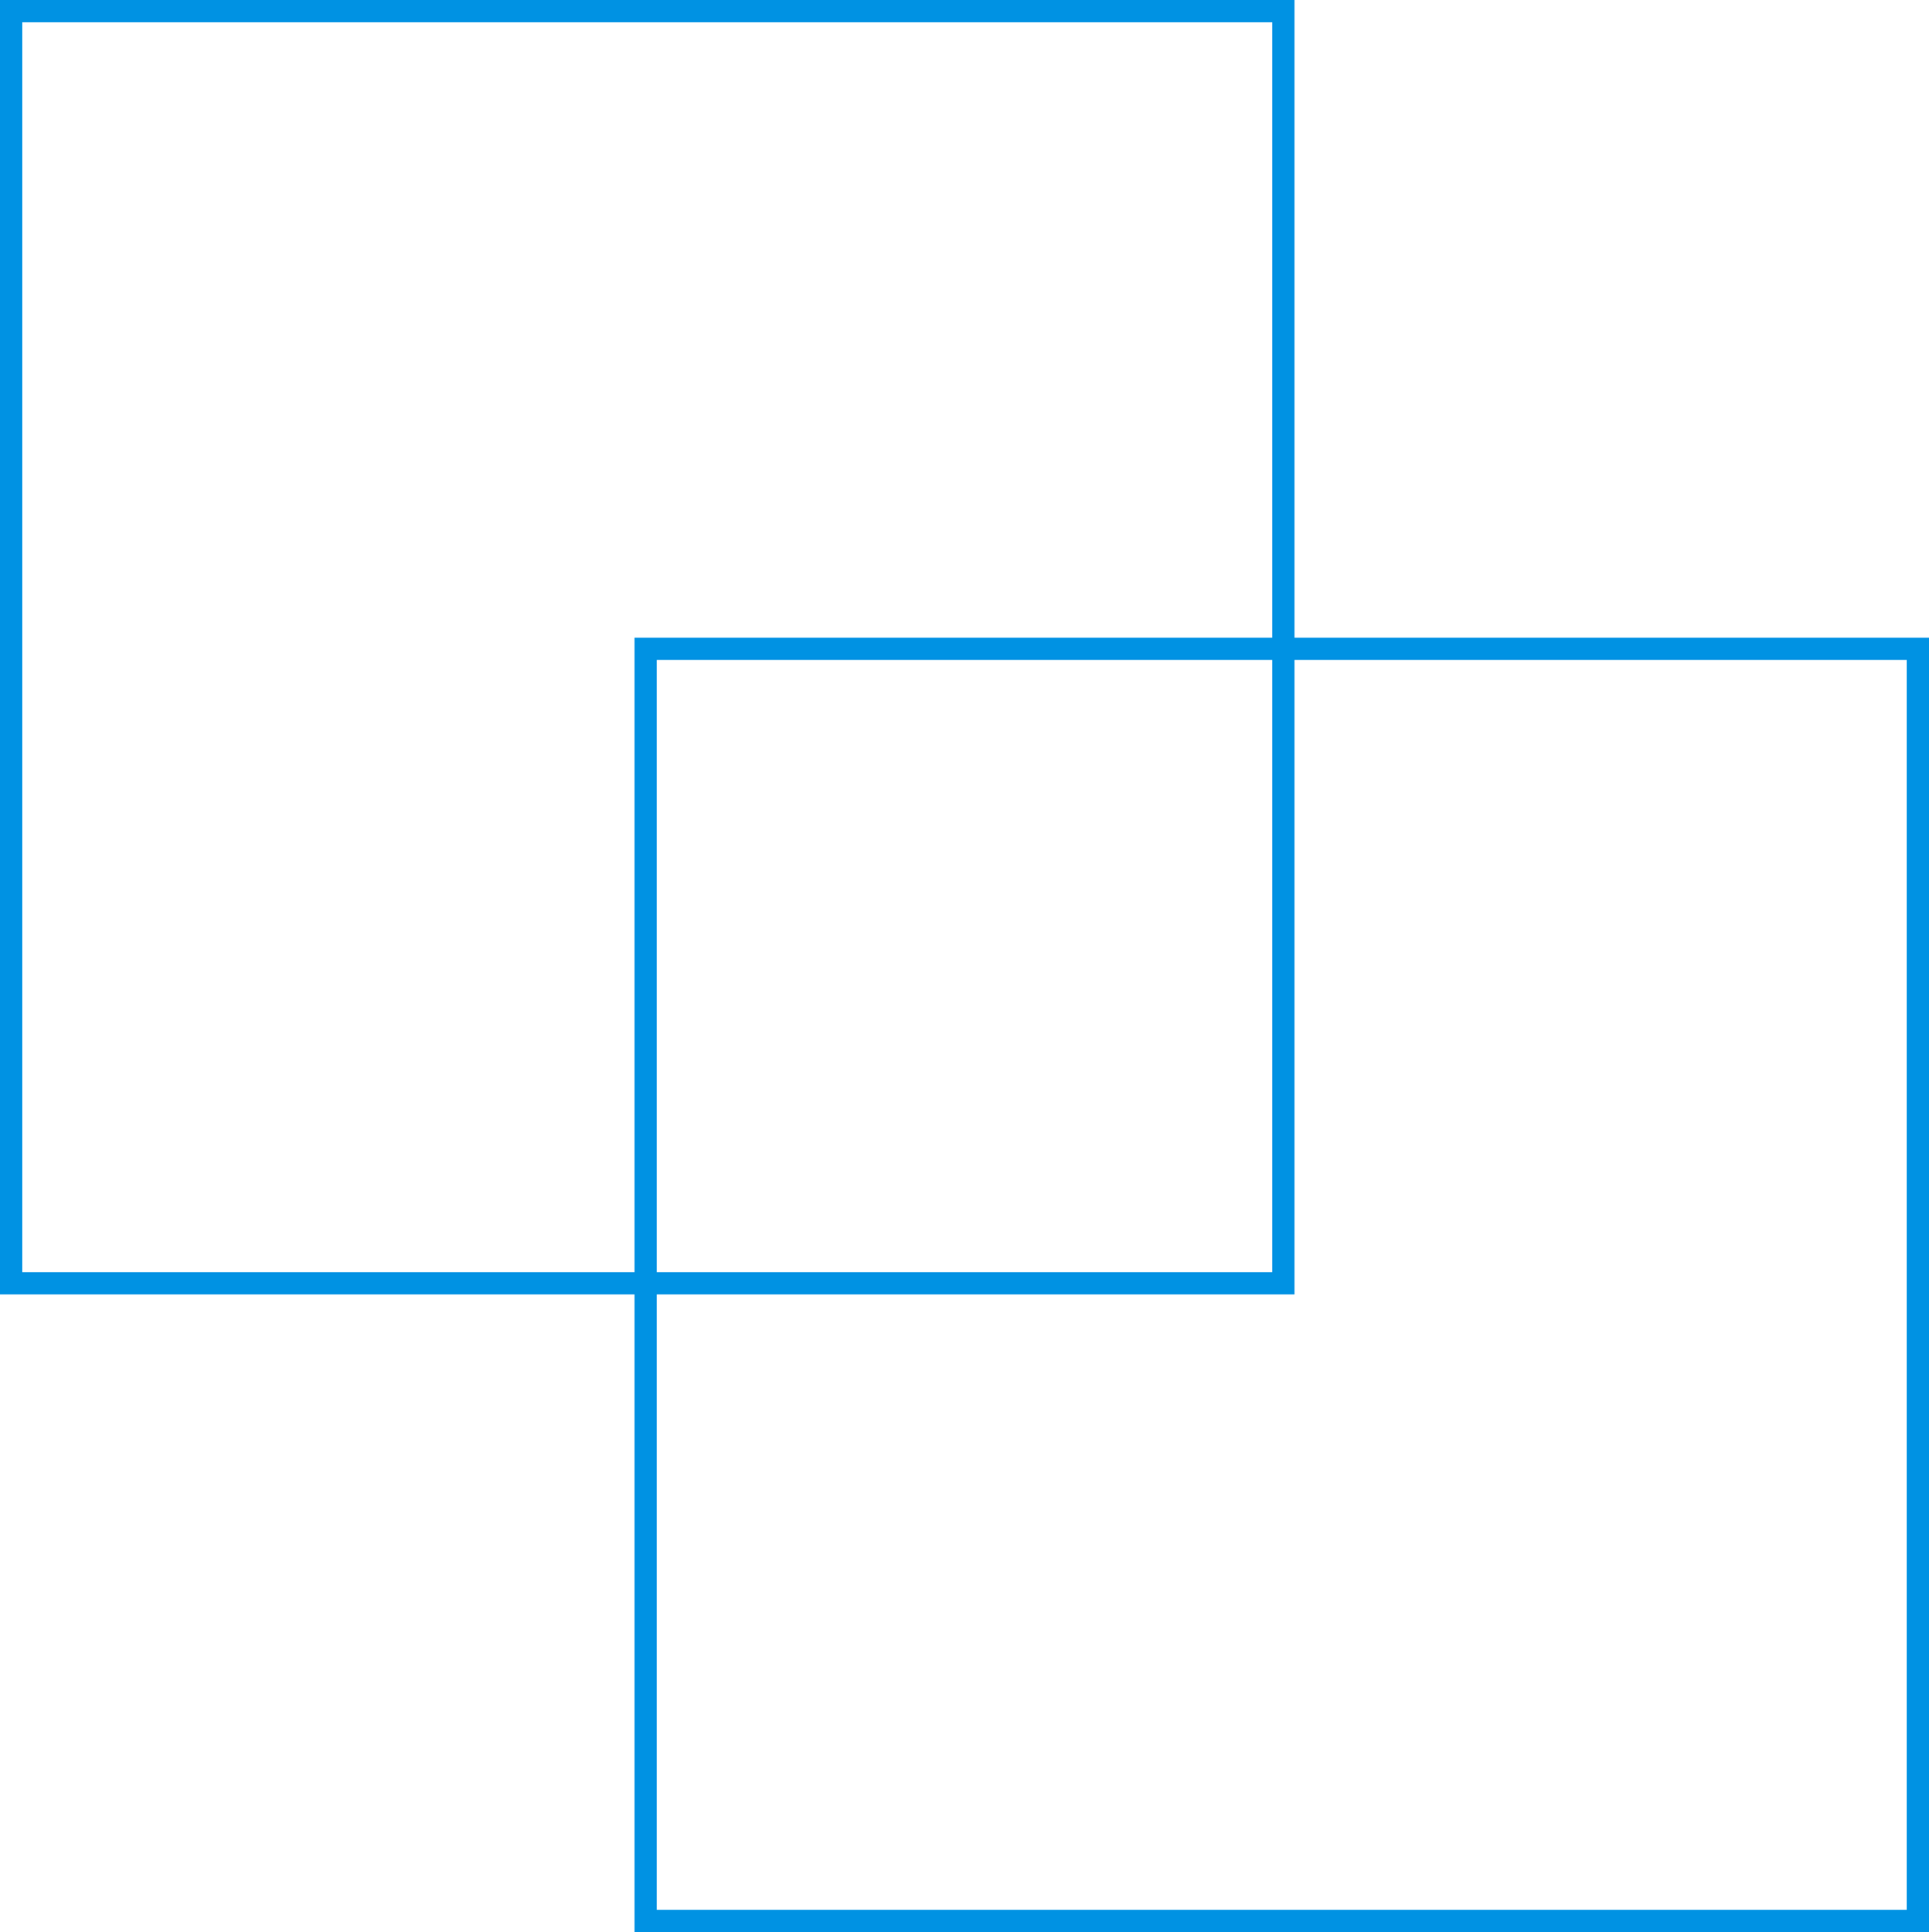
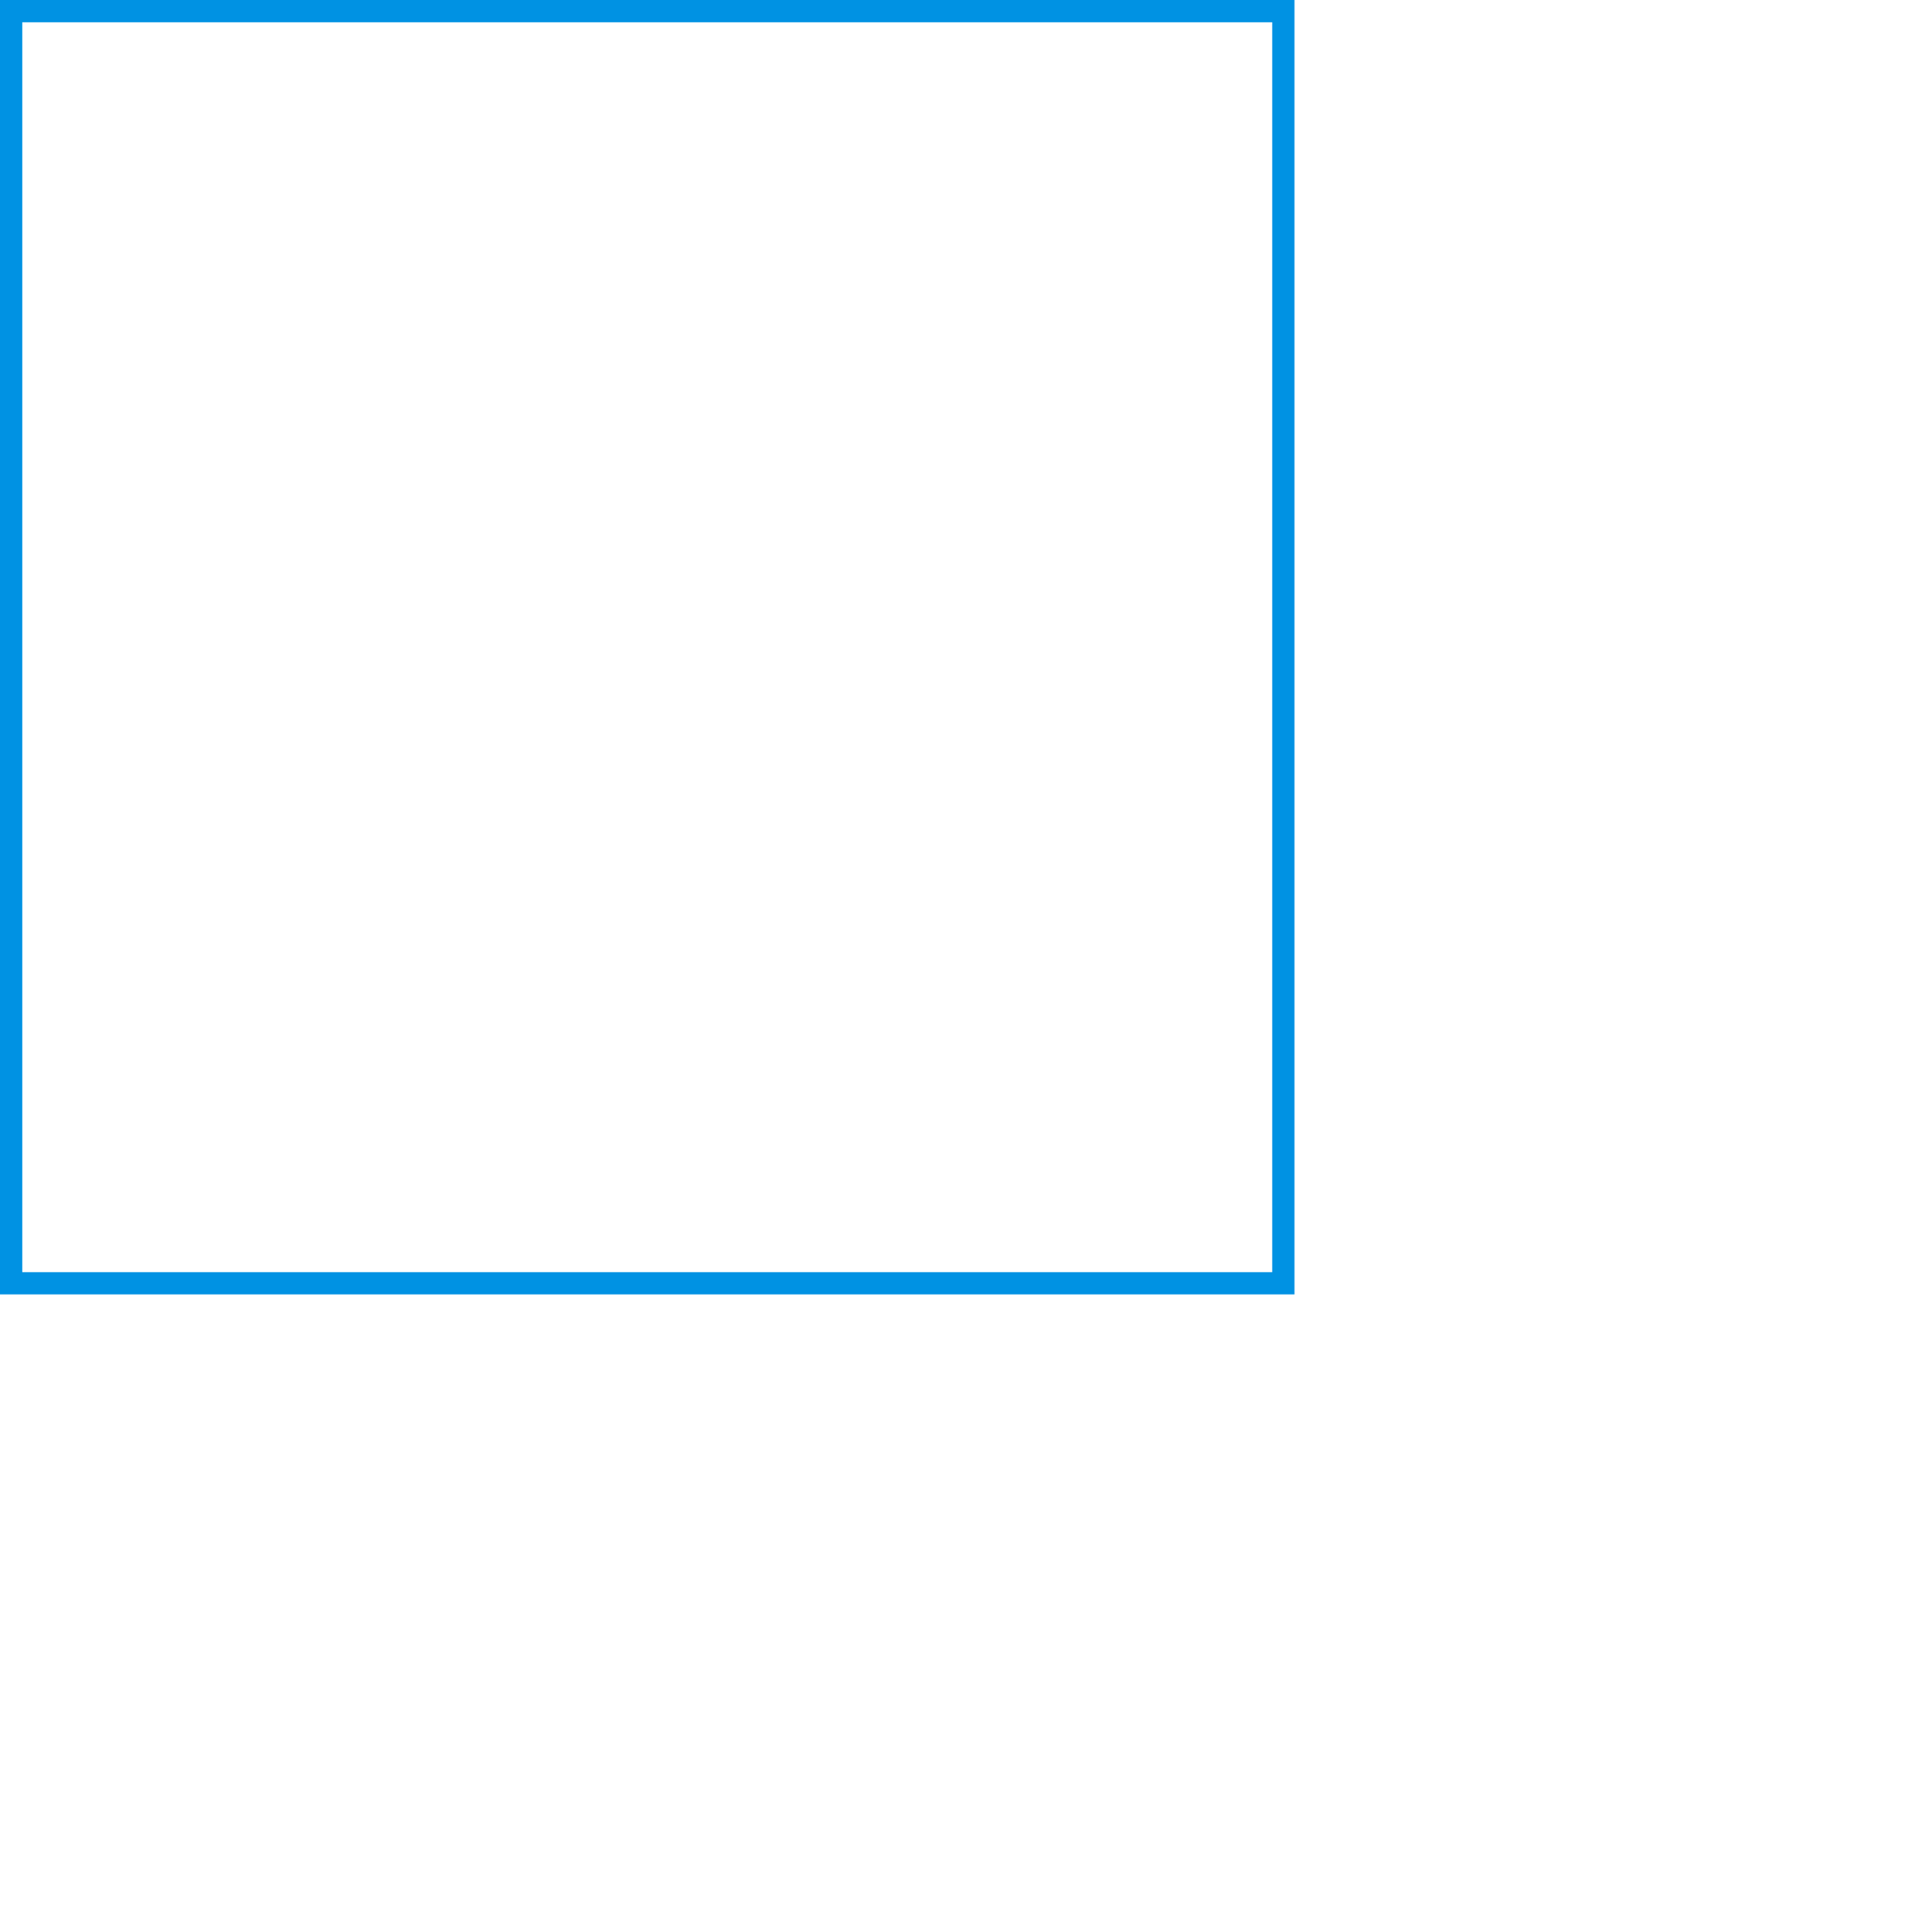
<svg xmlns="http://www.w3.org/2000/svg" id="Layer_2" data-name="Layer 2" viewBox="0 0 606.5 607.5">
  <defs>
    <style>      .cls-1 {        fill: none;        stroke: #0092e3;        stroke-miterlimit: 10;        stroke-width: 7px;      }    </style>
  </defs>
  <g id="Layer_1-2" data-name="Layer 1">
    <g>
      <rect class="cls-1" x="3.5" y="3.5" width="400" height="400" />
-       <rect class="cls-1" x="203" y="204" width="400" height="400" />
    </g>
  </g>
</svg>